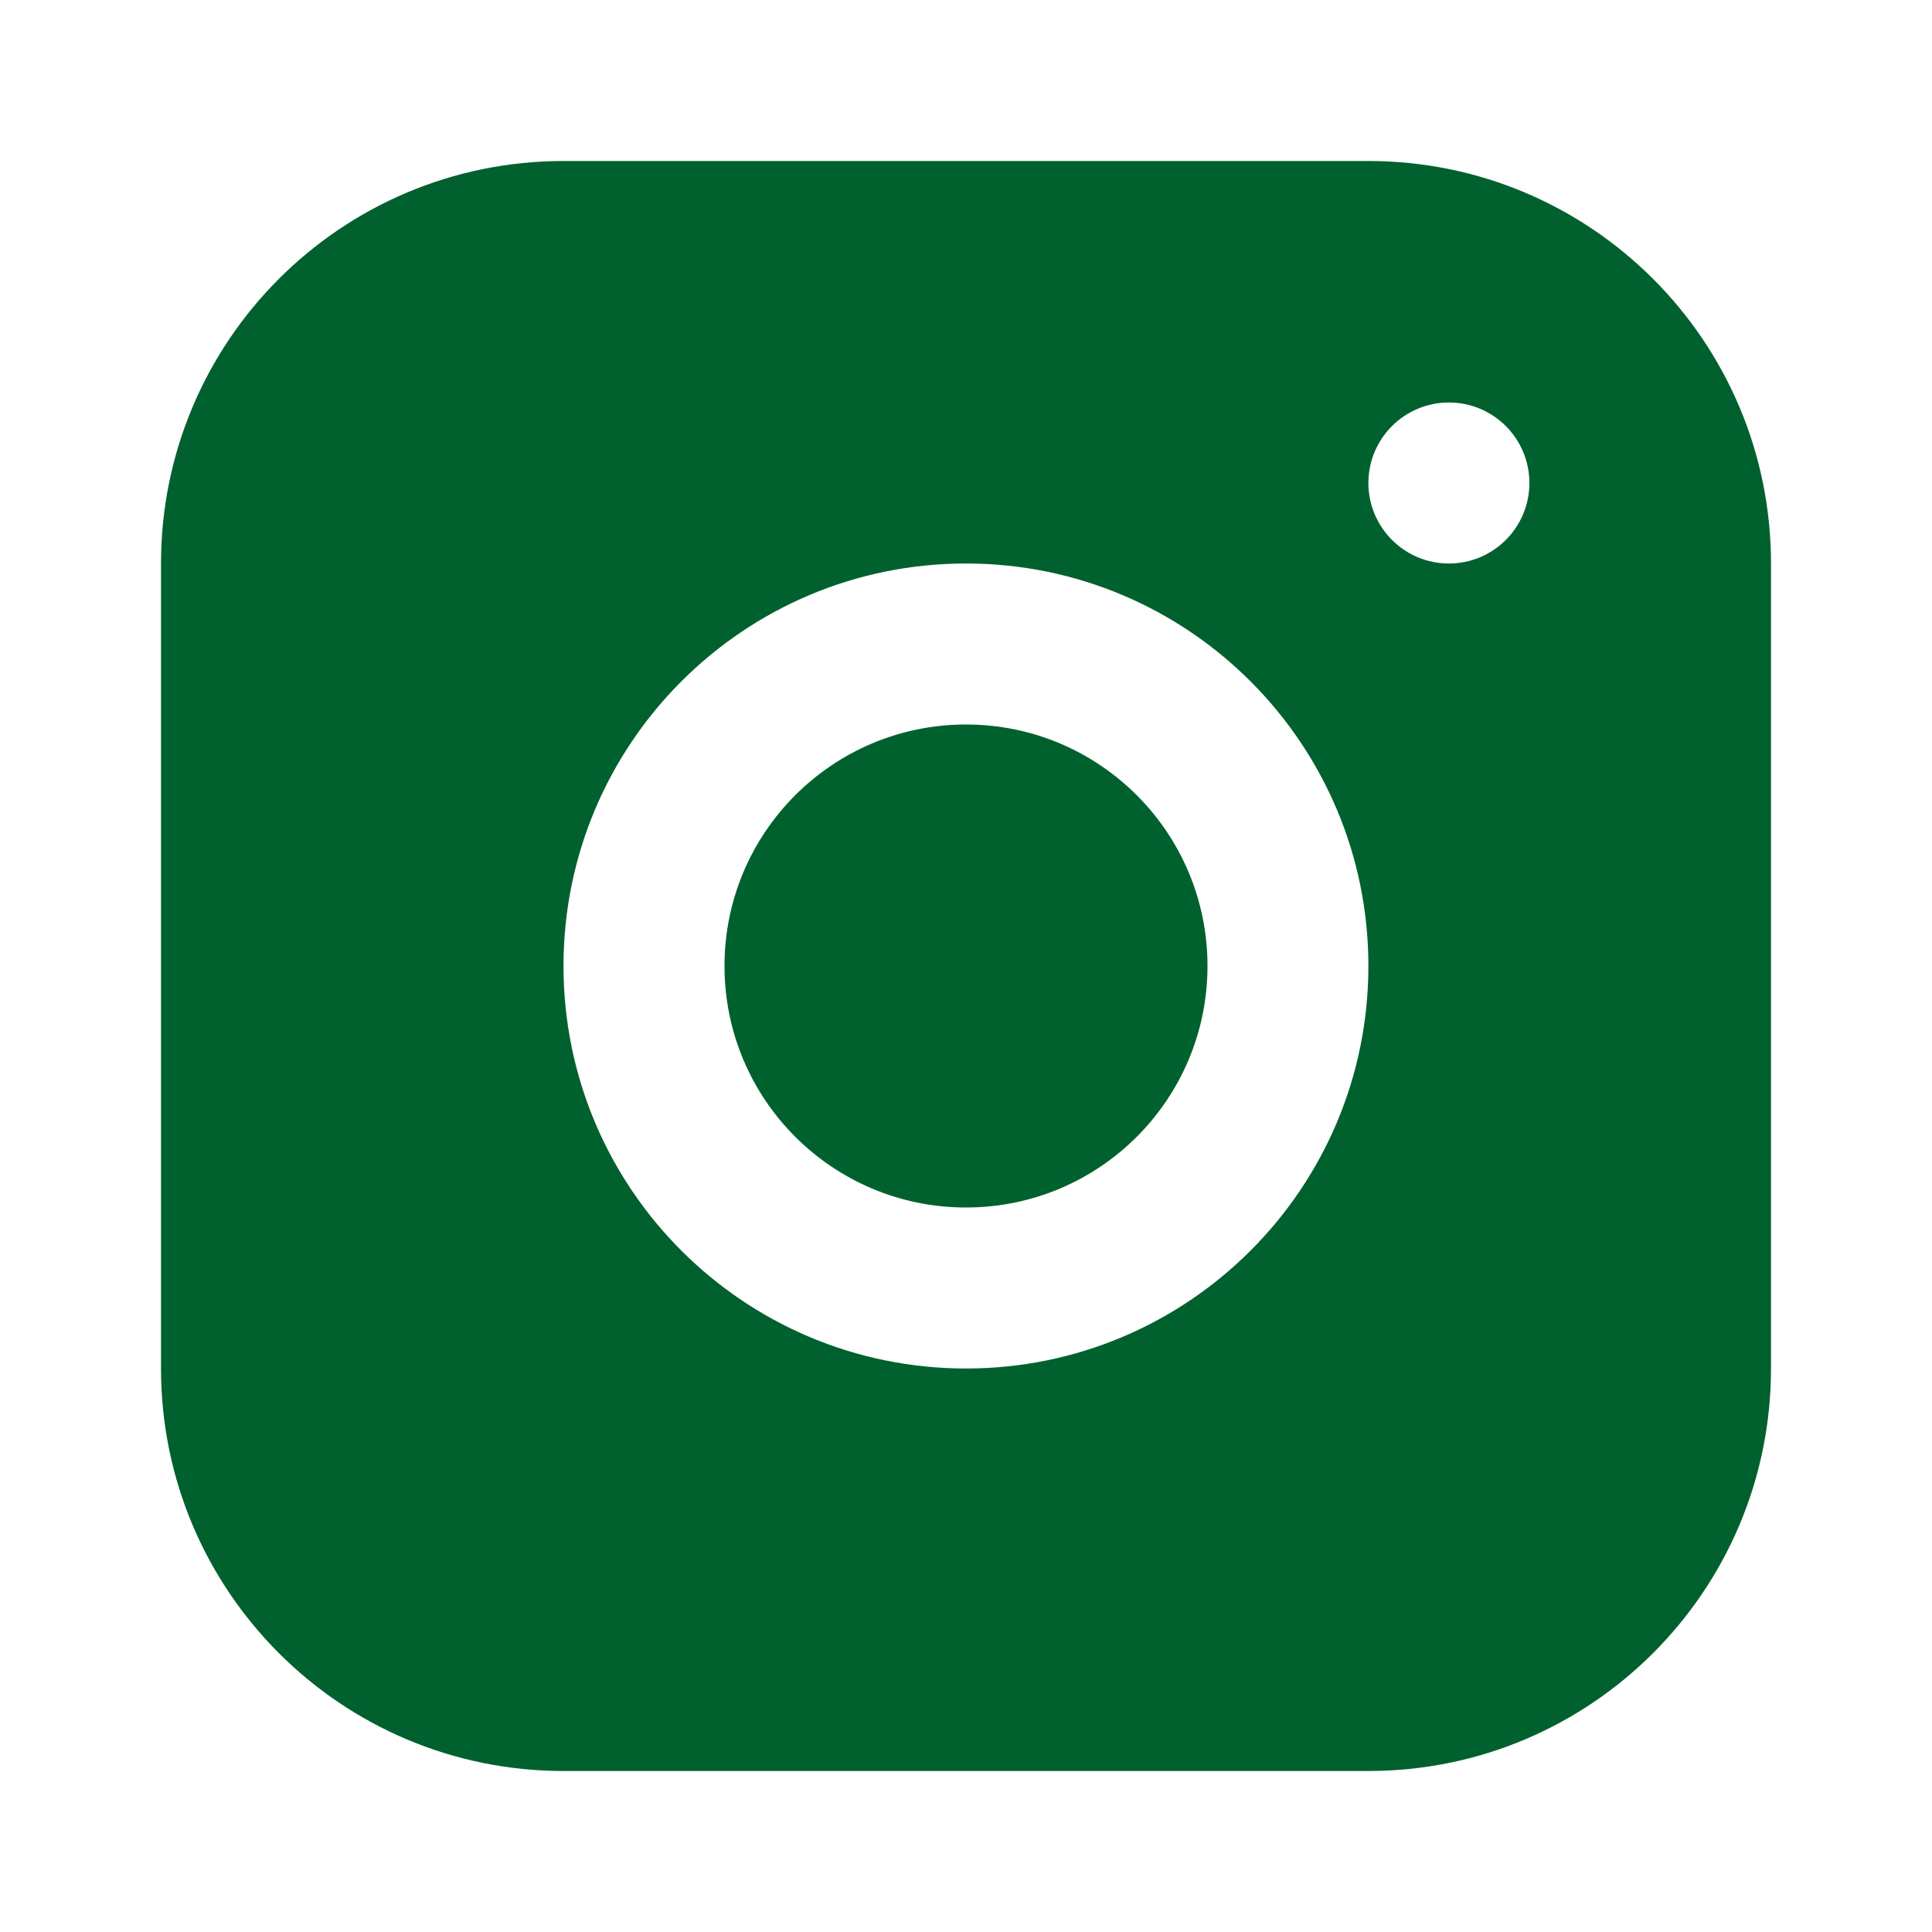
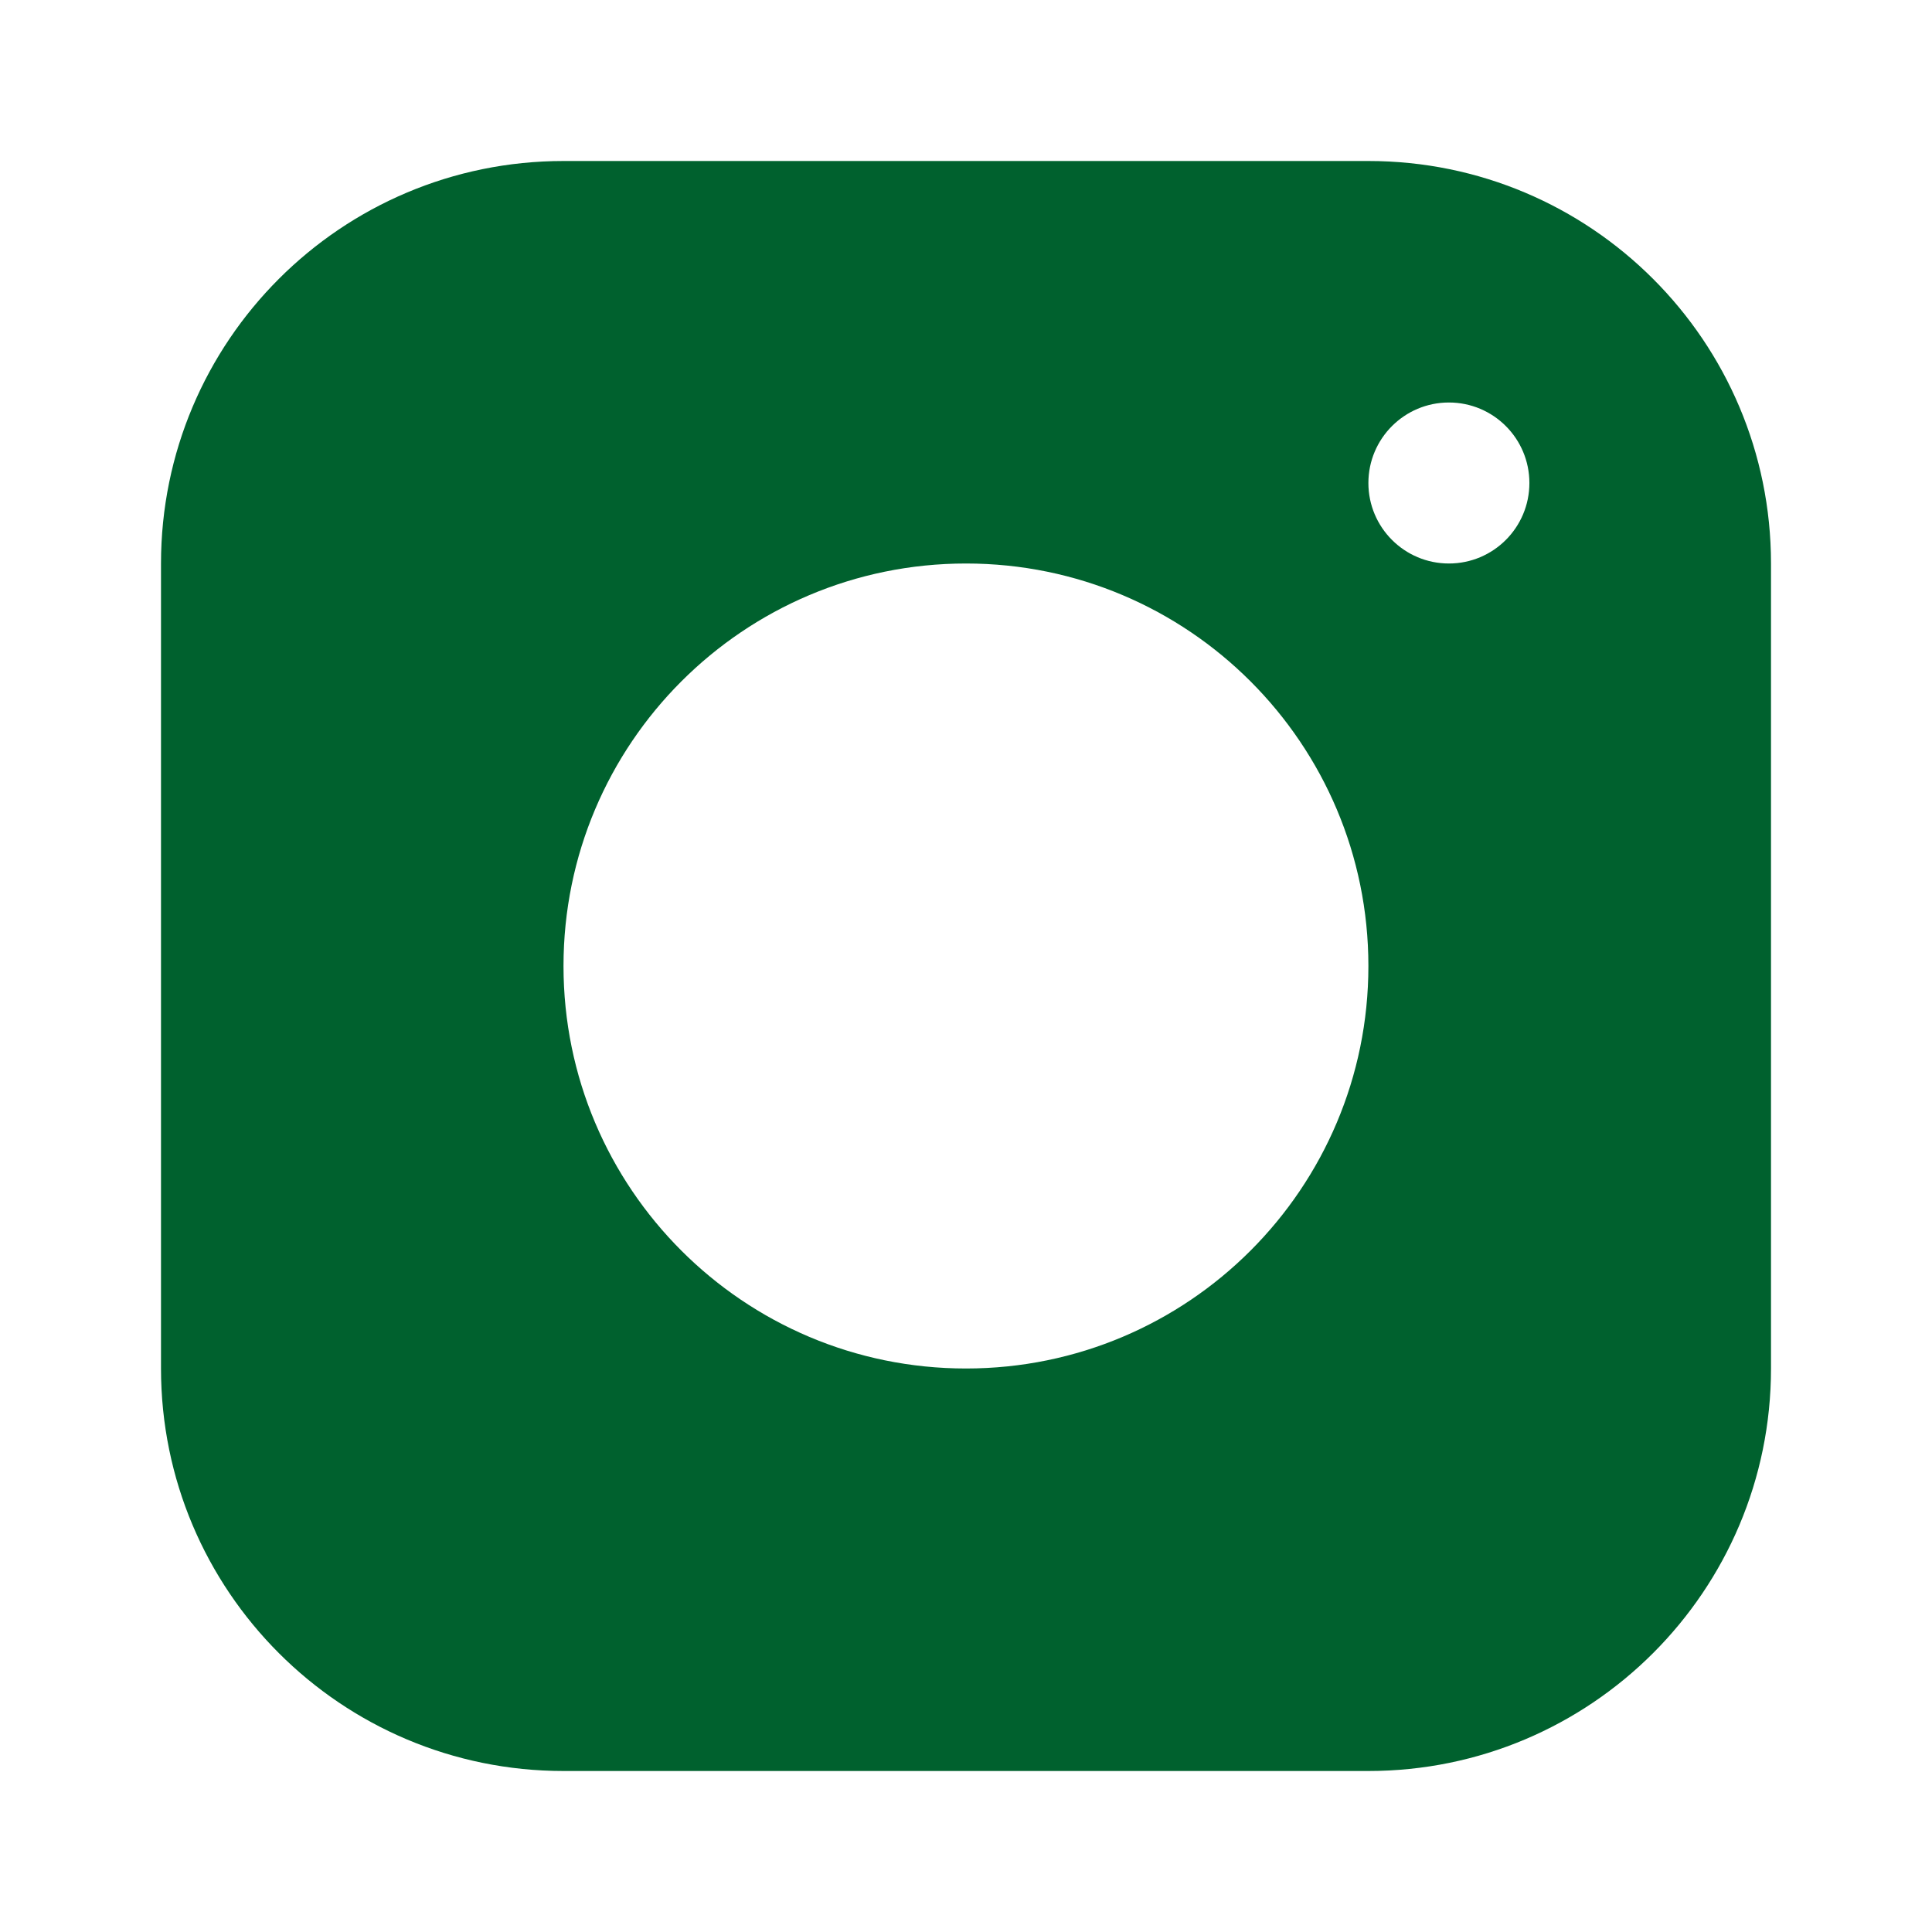
<svg xmlns="http://www.w3.org/2000/svg" width="18" height="18" viewBox="0 0 18 18" fill="none">
-   <path d="M9 11.25C10.243 11.25 11.25 10.243 11.25 9C11.25 7.757 10.243 6.75 9 6.75C7.757 6.75 6.75 7.757 6.75 9C6.75 10.243 7.757 11.25 9 11.25Z" fill="#00612E" />
  <path fill-rule="evenodd" clip-rule="evenodd" d="M5.25 1.5C3.178 1.5 1.5 3.179 1.5 5.25V12.75C1.5 14.821 3.178 16.5 5.25 16.5H12.749C14.821 16.5 16.5 14.821 16.5 12.75V5.25C16.5 3.179 14.821 1.5 12.749 1.5H5.25ZM9 12.75C11.071 12.75 12.749 11.071 12.749 9C12.749 6.929 11.071 5.25 9 5.25C6.928 5.25 5.25 6.929 5.25 9C5.25 11.071 6.928 12.75 9 12.75ZM14.249 4.5C14.249 4.914 13.914 5.25 13.499 5.25C13.085 5.25 12.749 4.914 12.749 4.5C12.749 4.086 13.085 3.75 13.499 3.75C13.914 3.75 14.249 4.086 14.249 4.5Z" fill="#00612E" />
</svg>